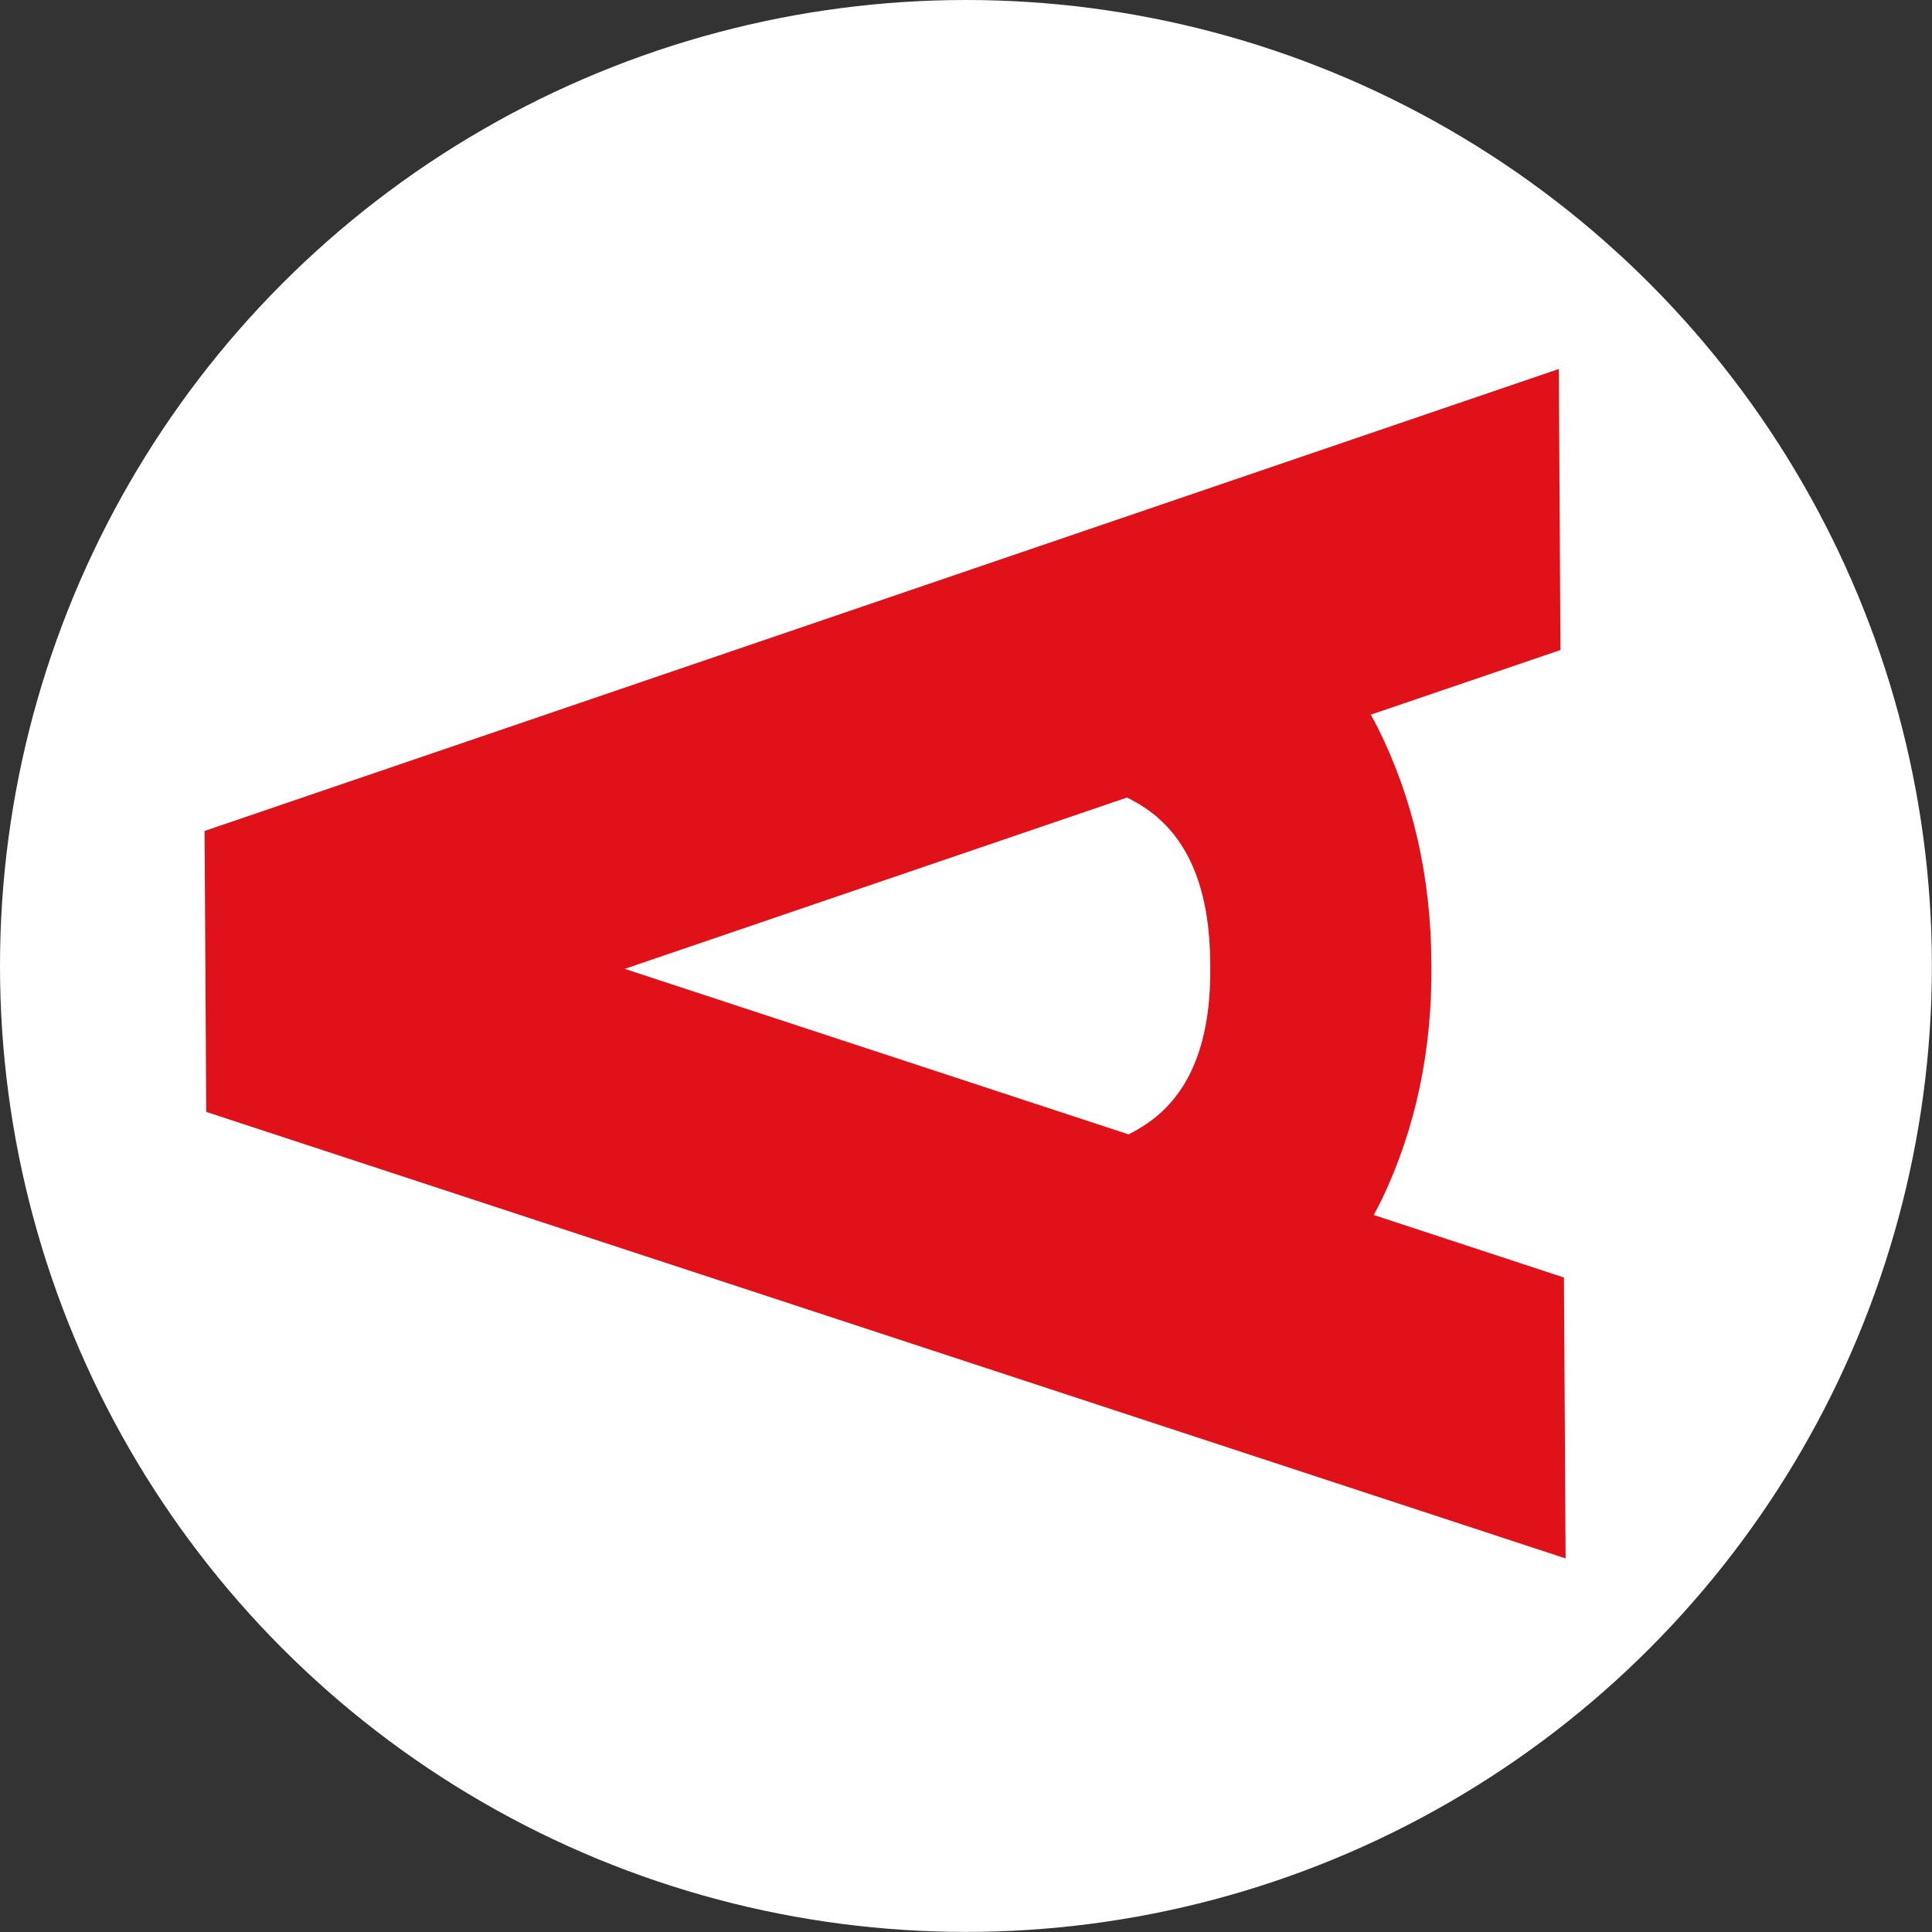
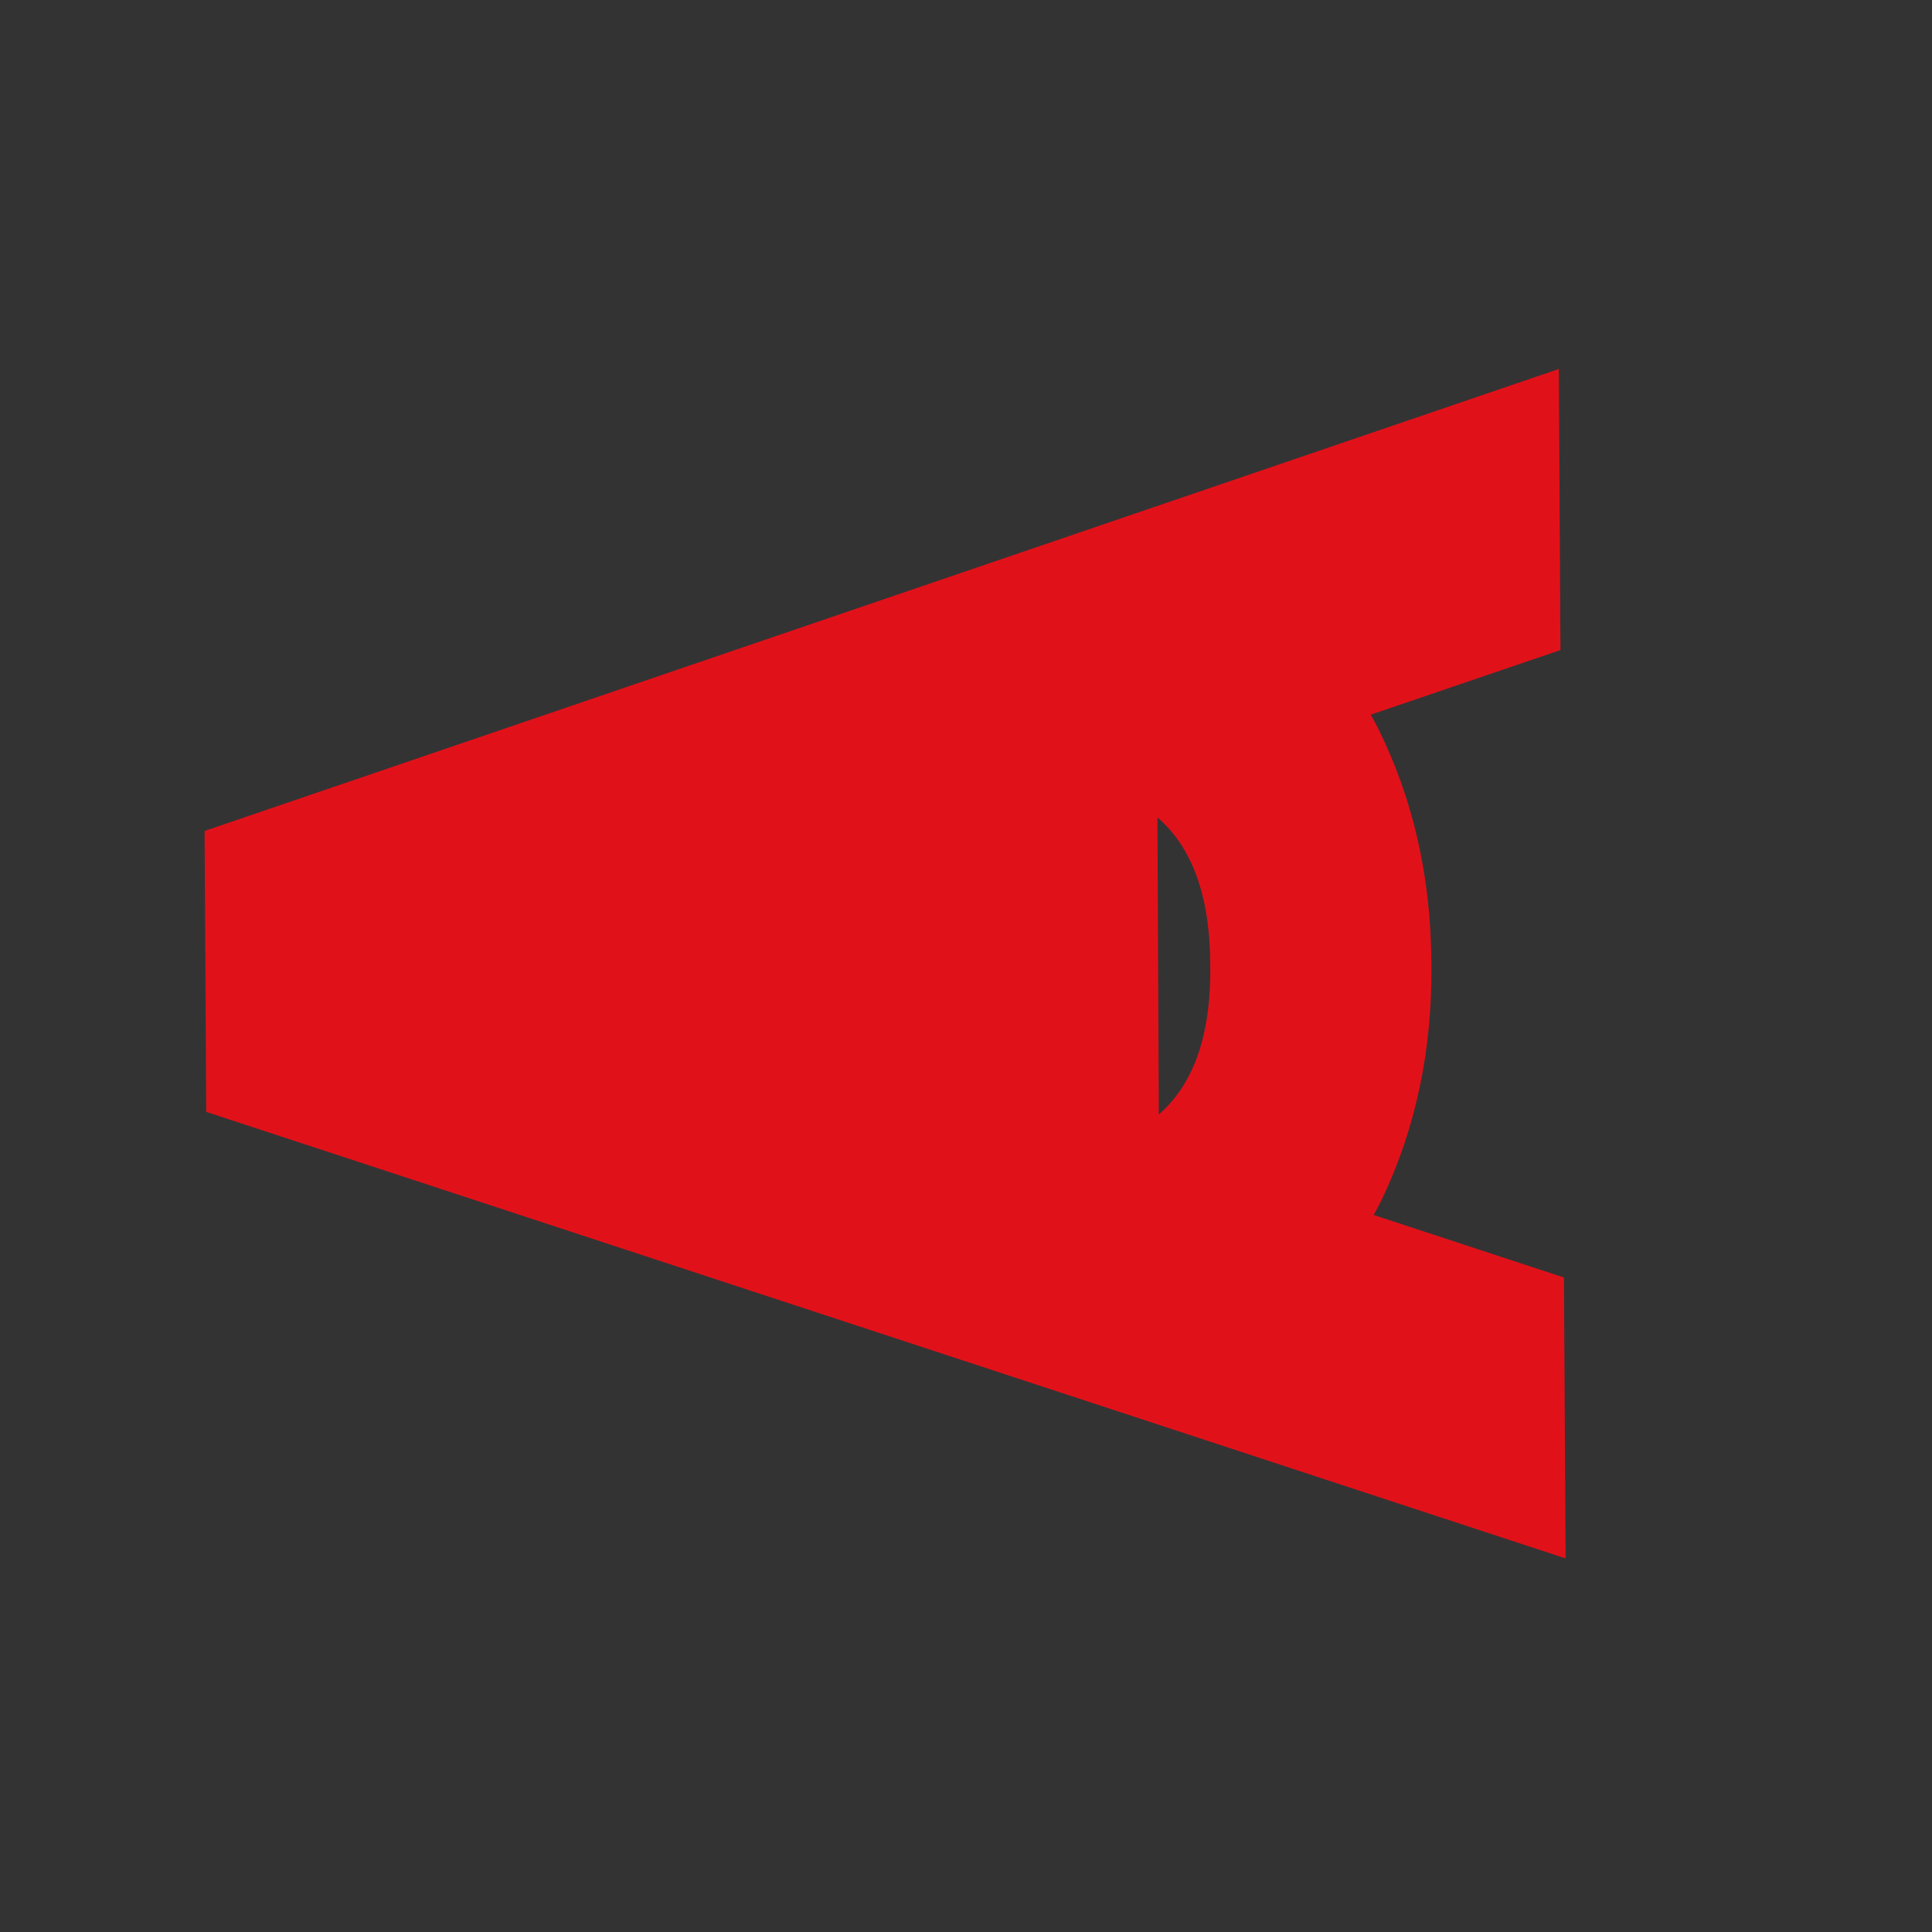
<svg xmlns="http://www.w3.org/2000/svg" viewBox="0 0 199.37 199.37">
  <rect x="0" y="0" width="199.37" height="199.37" fill="#333333" stroke="none" />
-   <circle cx="99.68" cy="99.68" fill="#fff" r="99.68" />
-   <path d="m160.85 38.08-139.74 47.67.17 28.99 140.28 46.08-.17-28.99-19.63-6.45c.27-.52.55-1.02.81-1.55 3.54-7.39 5.25-15.54 5.14-24.43-.04-8.9-1.89-17.02-5.55-24.34-.22-.45-.47-.87-.71-1.31l19.58-6.67-.17-28.99h-.01zm-41.41 46.27c3.61 3.11 5.43 8.18 5.45 15.2.11 7.06-1.63 12.18-5.19 15.35-.93.83-2.01 1.54-3.24 2.16l-51.99-17.08 51.83-17.68c1.19.59 2.23 1.26 3.14 2.04z" fill="#e1111a" />
+   <path d="m160.85 38.08-139.74 47.67.17 28.99 140.28 46.08-.17-28.99-19.63-6.45c.27-.52.55-1.02.81-1.55 3.54-7.39 5.25-15.54 5.14-24.43-.04-8.9-1.89-17.02-5.55-24.34-.22-.45-.47-.87-.71-1.31l19.58-6.67-.17-28.99h-.01zm-41.41 46.27c3.61 3.11 5.43 8.18 5.45 15.2.11 7.06-1.63 12.18-5.19 15.35-.93.83-2.01 1.54-3.24 2.16c1.19.59 2.23 1.26 3.14 2.04z" fill="#e1111a" />
</svg>